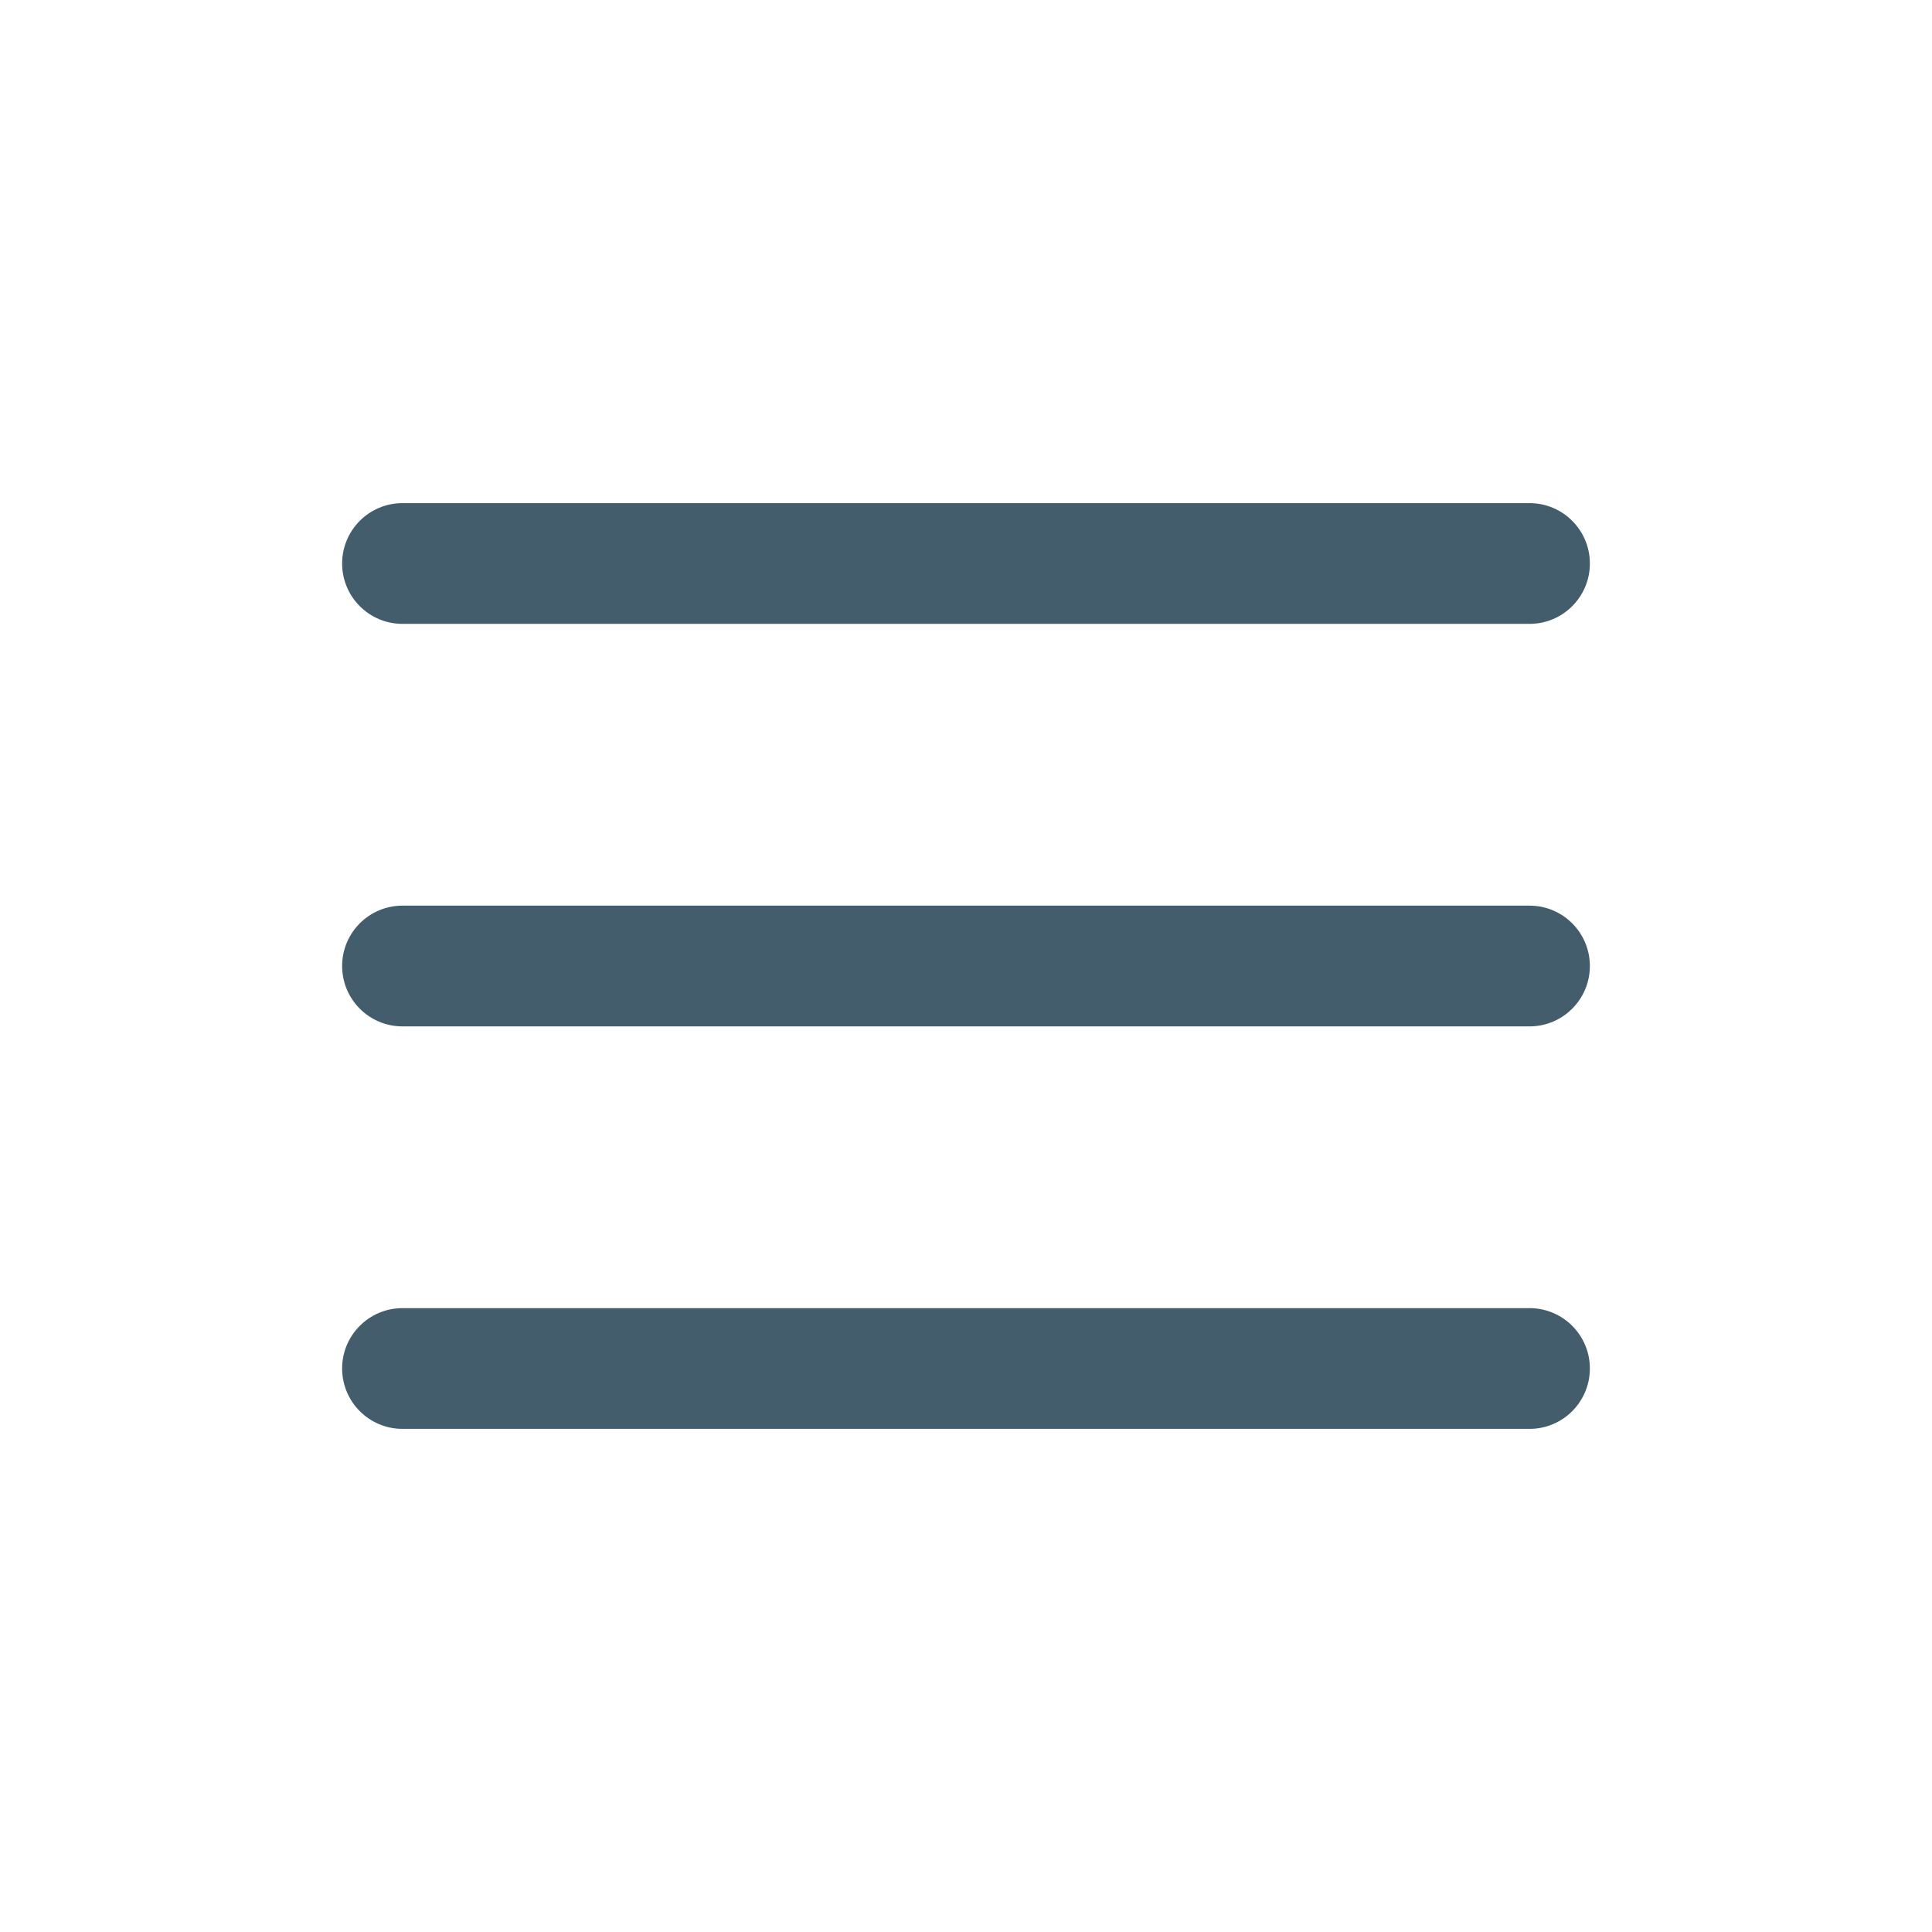
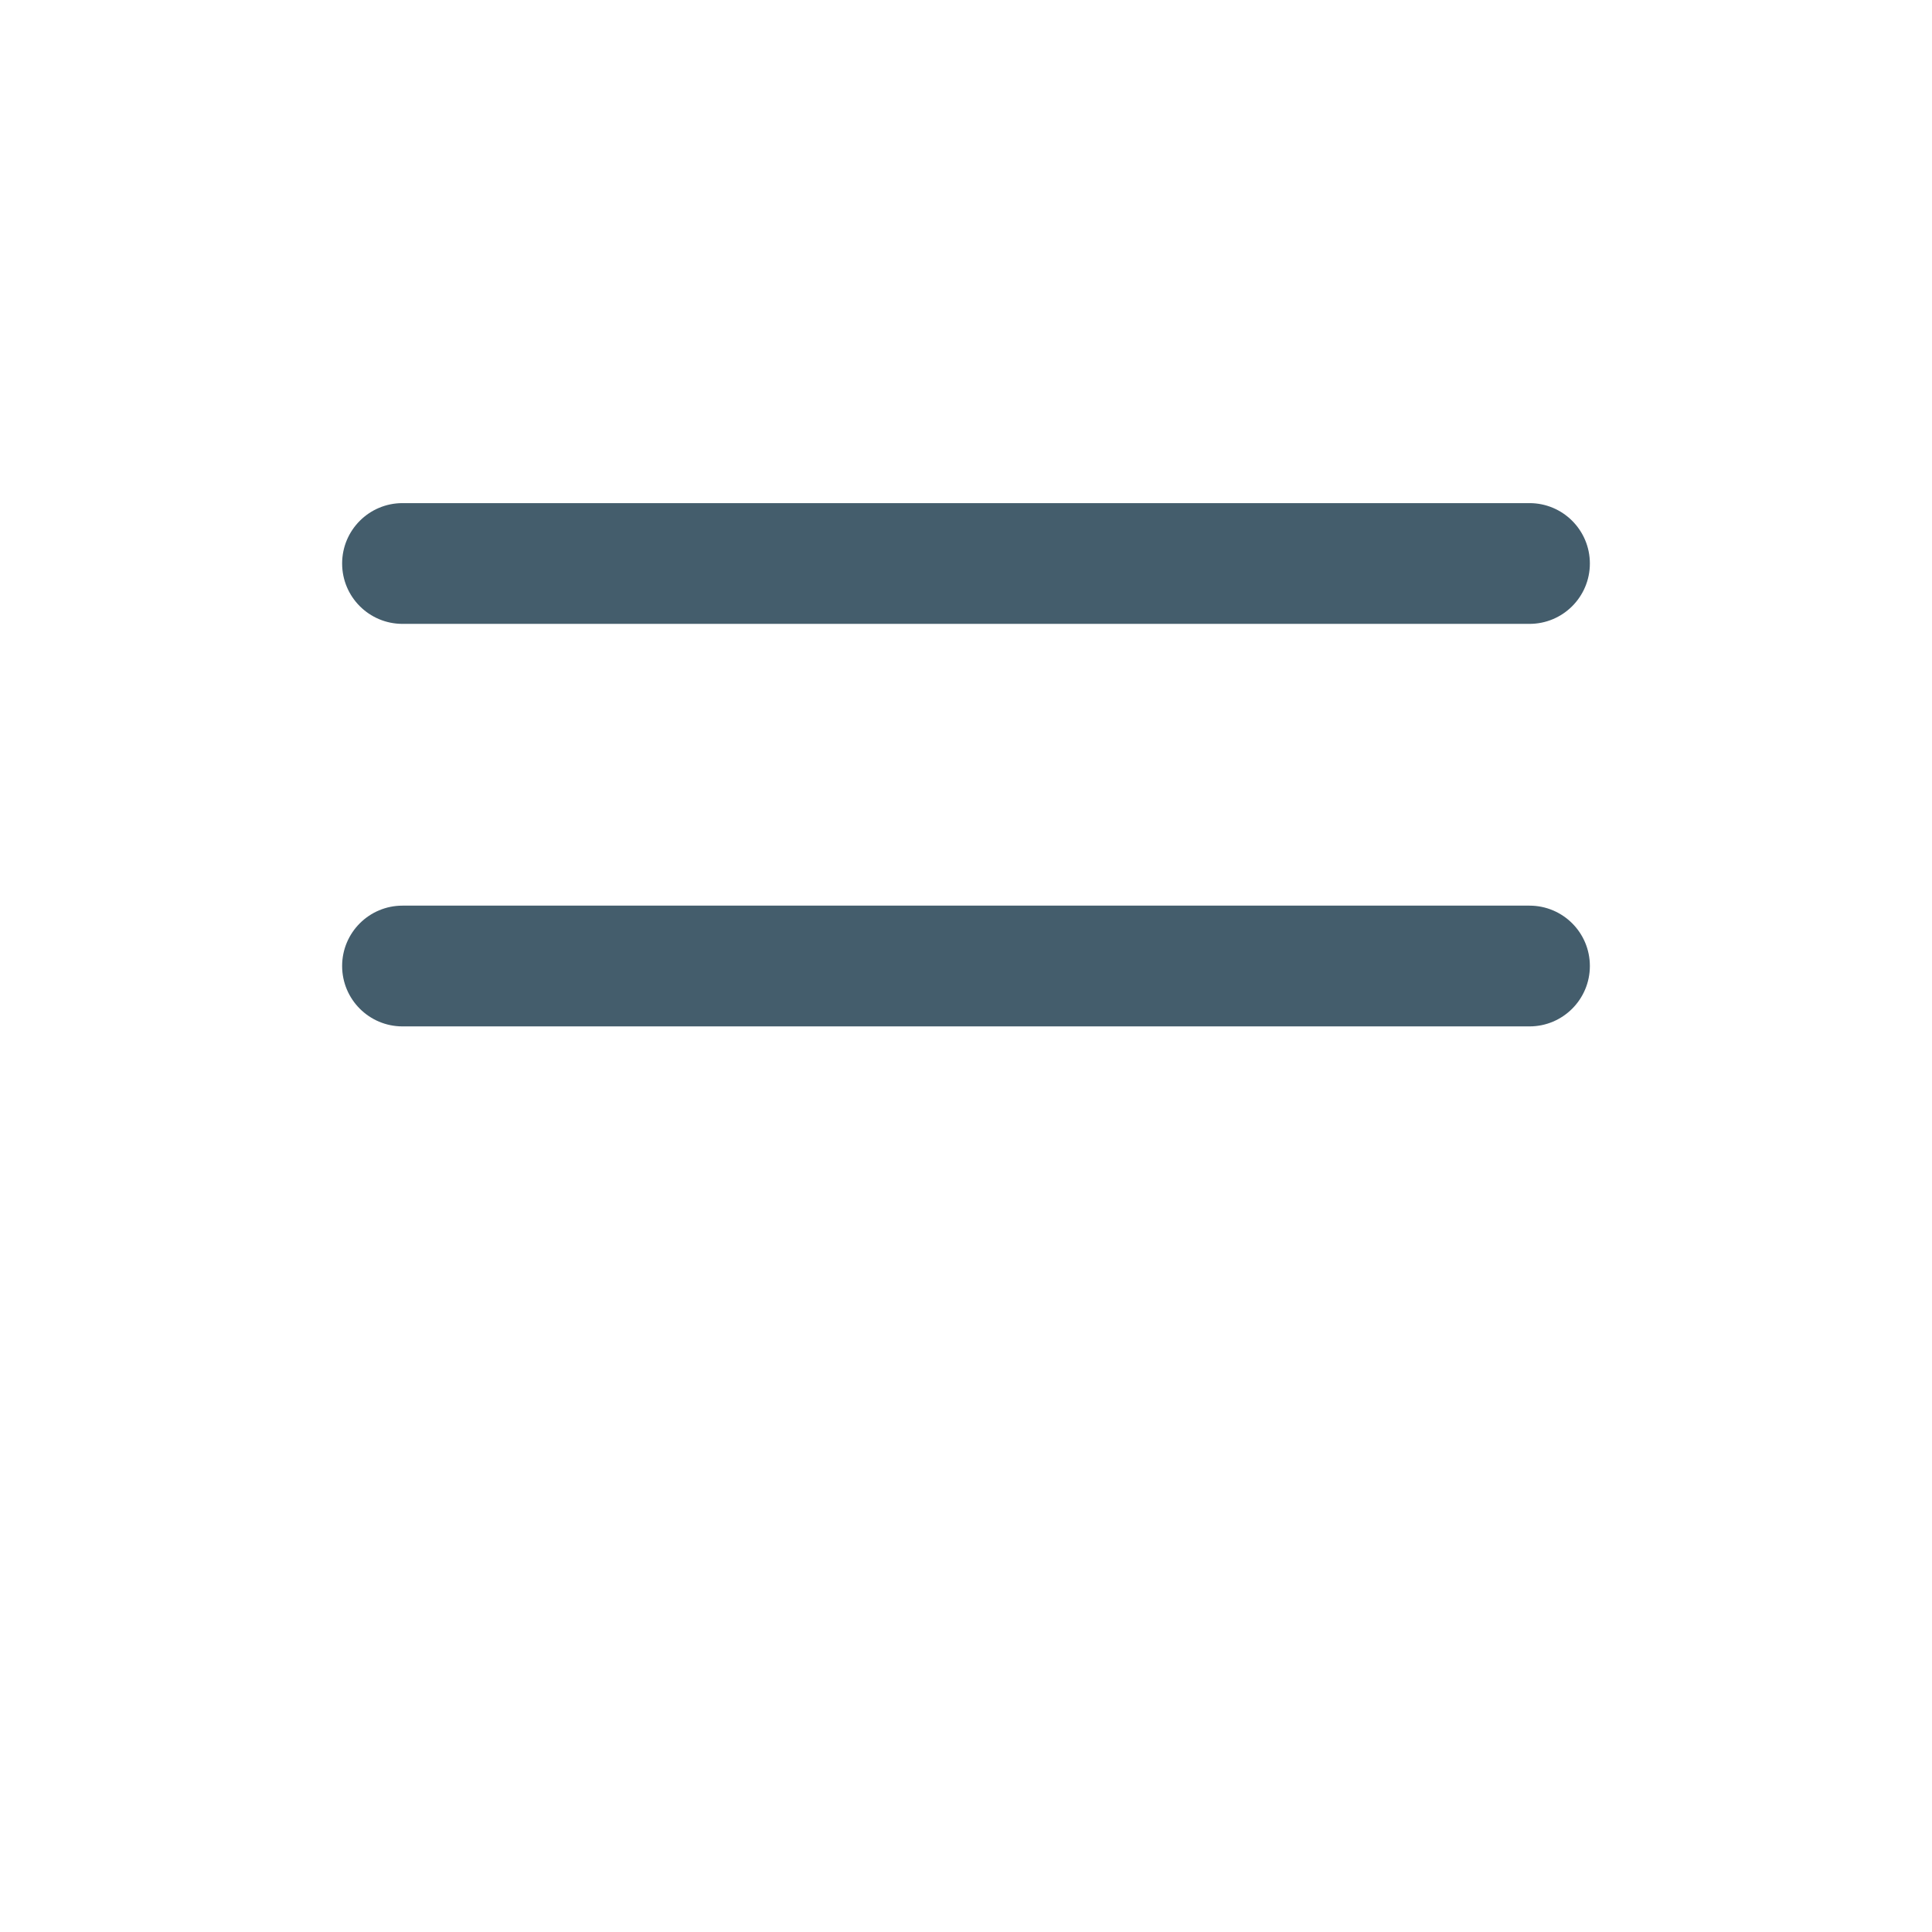
<svg xmlns="http://www.w3.org/2000/svg" width="58" height="58" viewBox="0 0 58 58" fill="none">
  <path fill-rule="evenodd" clip-rule="evenodd" d="M47.729 29C47.729 27.999 46.918 27.188 45.917 27.188H12.083C11.082 27.188 10.271 27.999 10.271 29C10.271 30.001 11.082 30.813 12.083 30.813H45.917C46.918 30.813 47.729 30.001 47.729 29Z" fill="#445D6C" />
  <path fill-rule="evenodd" clip-rule="evenodd" d="M47.729 16.917C47.729 15.916 46.918 15.104 45.917 15.104H12.083C11.082 15.104 10.271 15.916 10.271 16.917C10.271 17.918 11.082 18.729 12.083 18.729H45.917C46.918 18.729 47.729 17.918 47.729 16.917Z" fill="#445D6C" />
-   <path fill-rule="evenodd" clip-rule="evenodd" d="M47.729 41.083C47.729 40.082 46.918 39.271 45.917 39.271H12.083C11.082 39.271 10.271 40.082 10.271 41.083C10.271 42.084 11.082 42.896 12.083 42.896H45.917C46.918 42.896 47.729 42.084 47.729 41.083Z" fill="#445D6C" />
</svg>